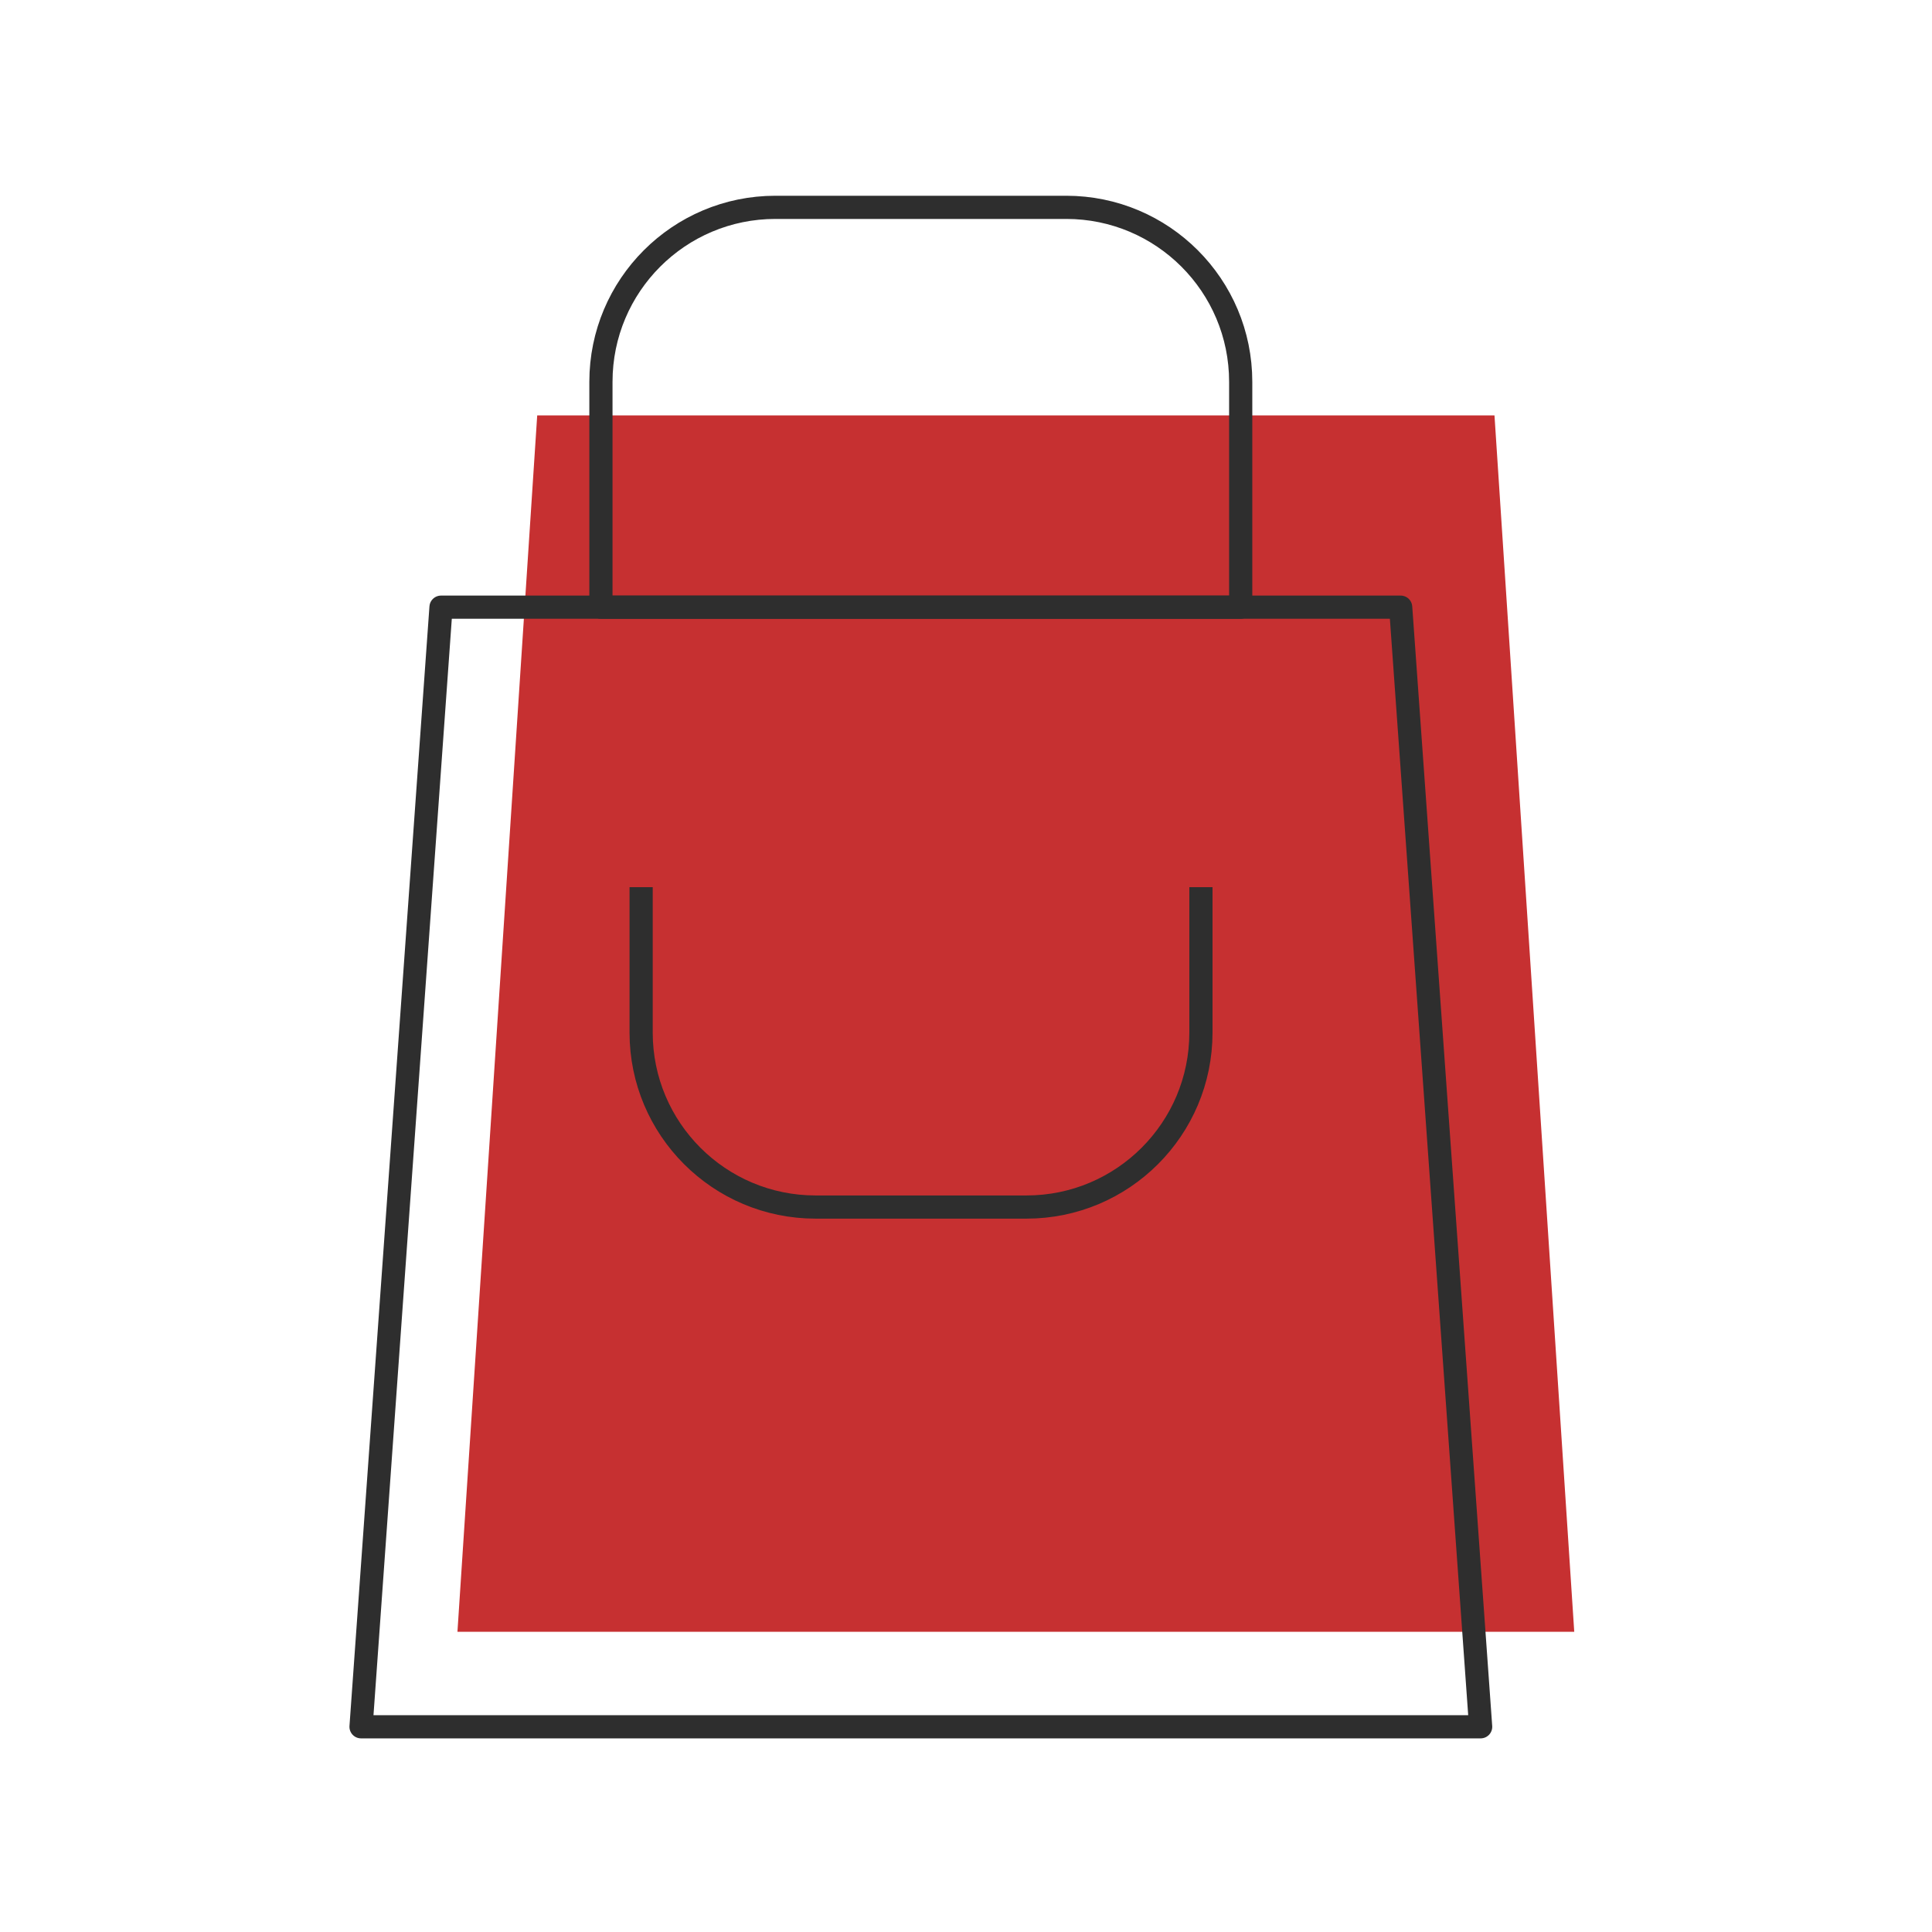
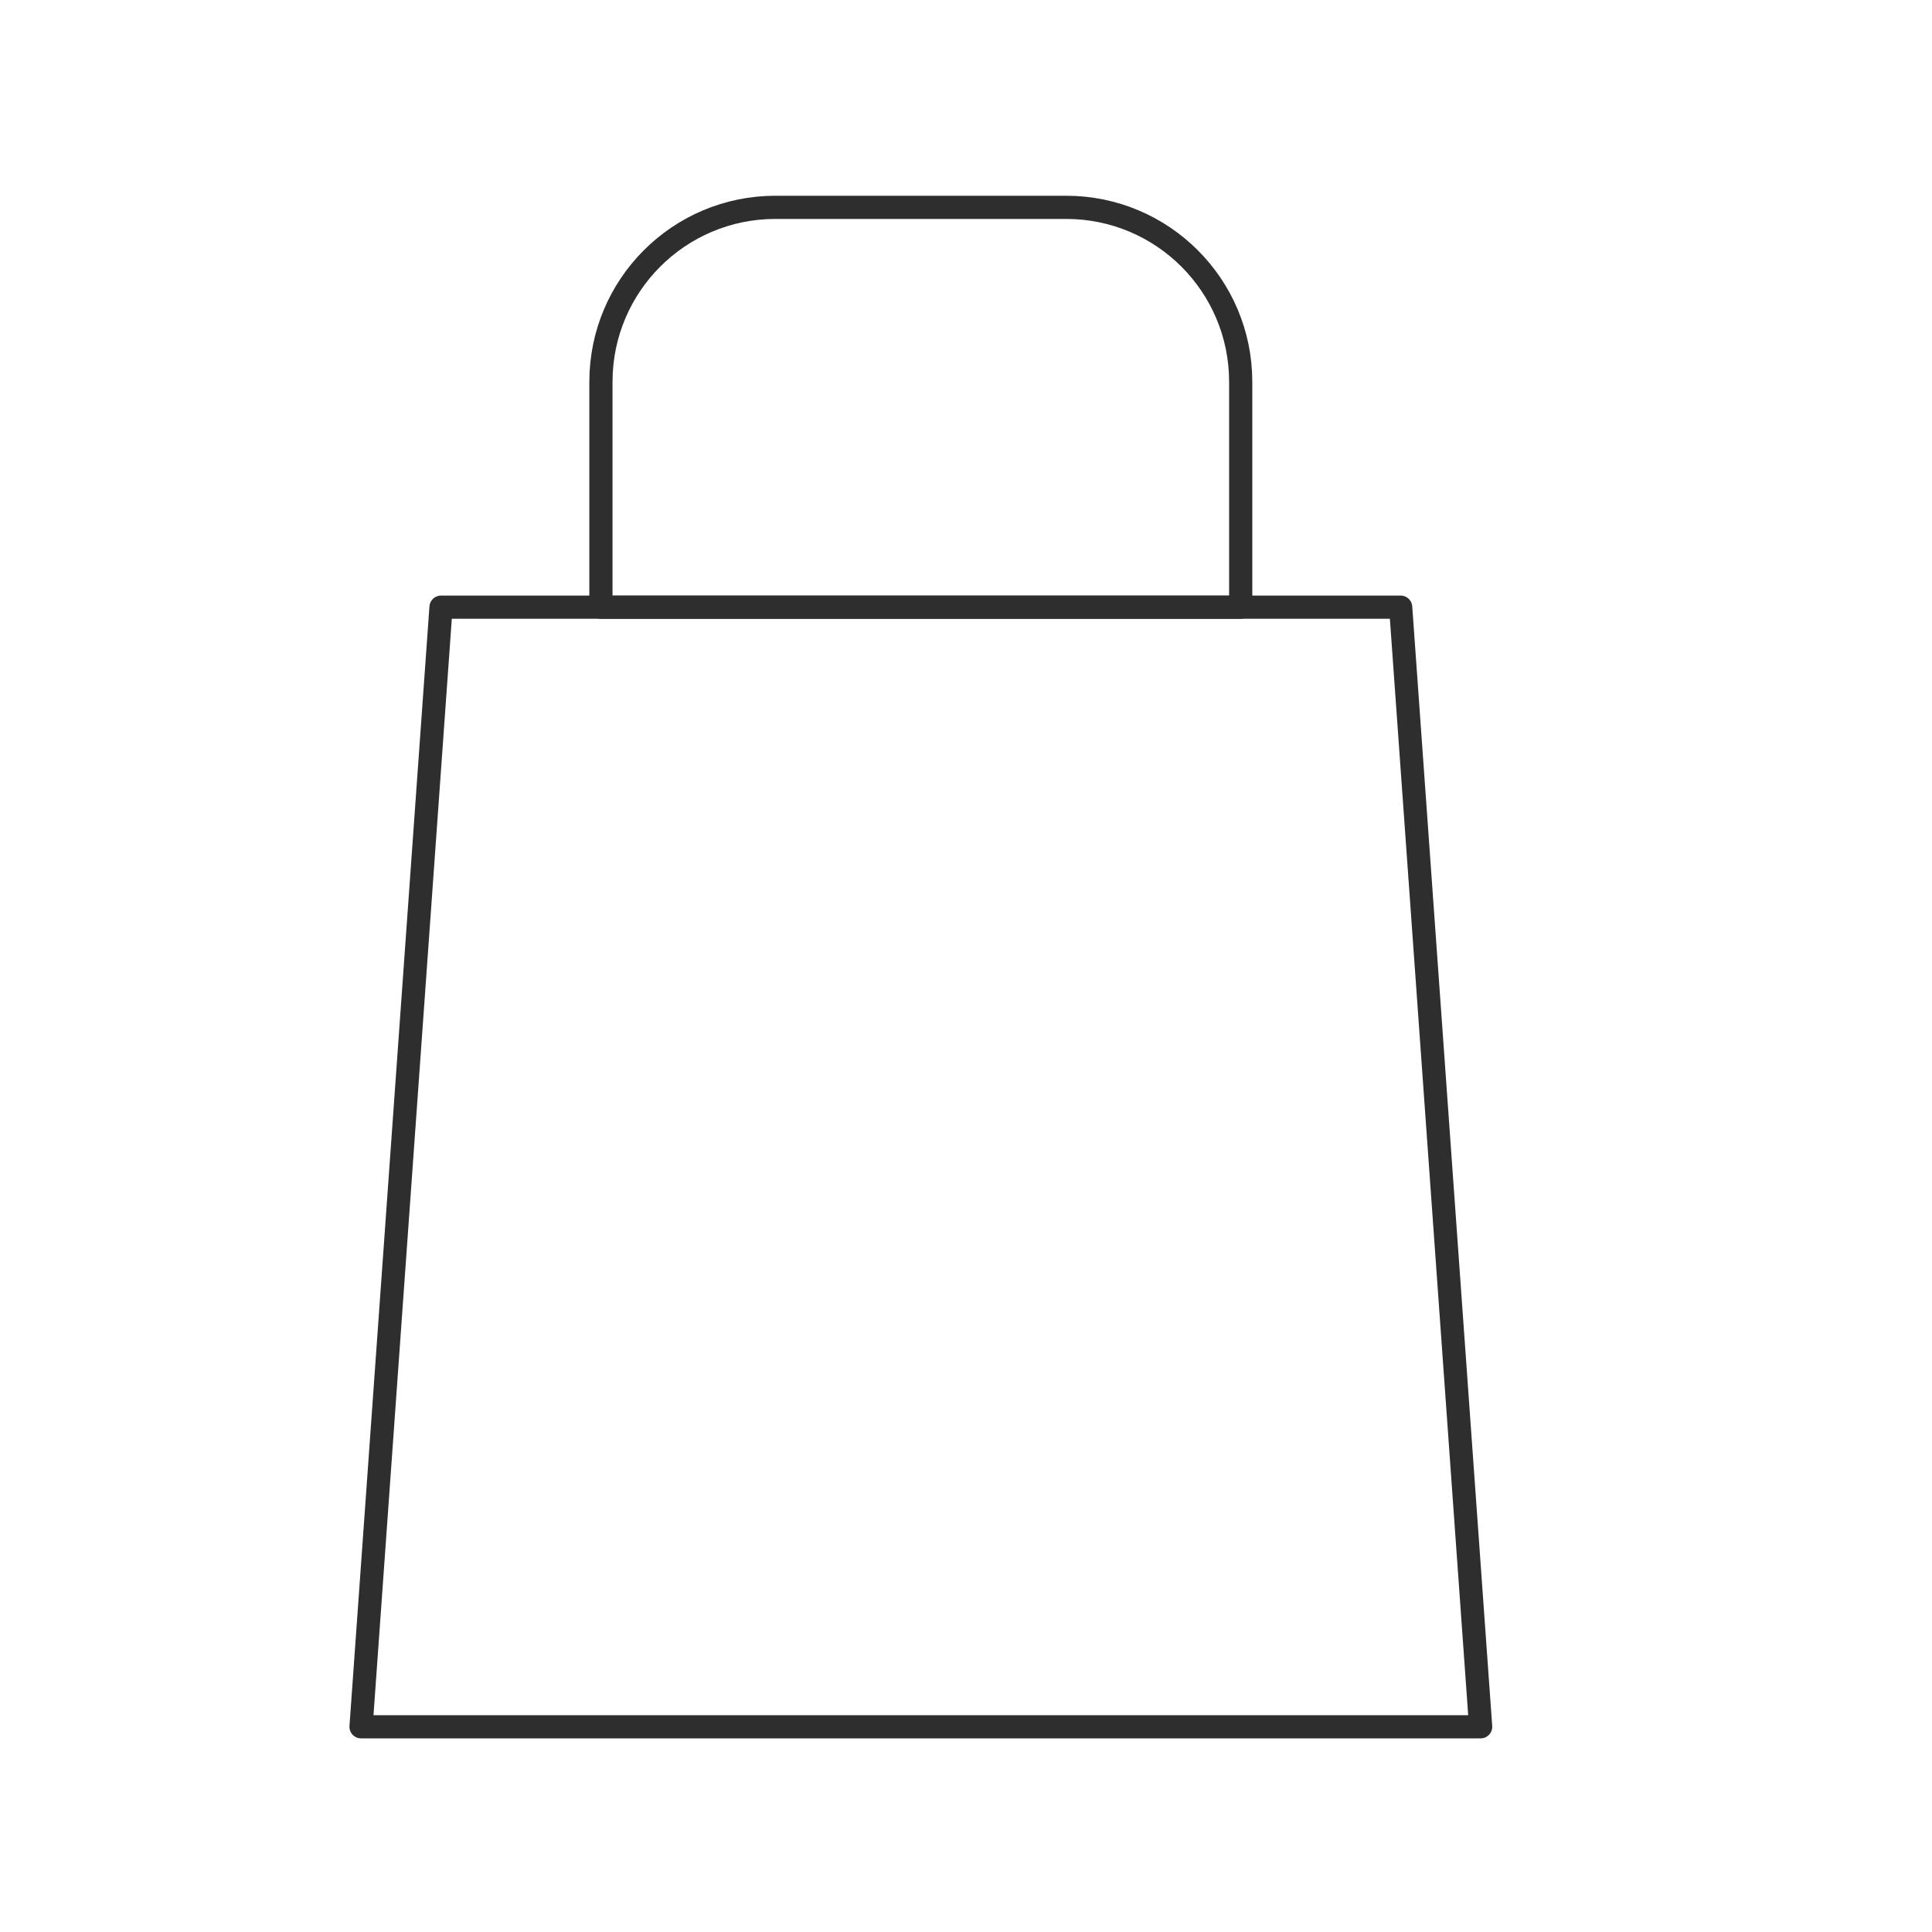
<svg xmlns="http://www.w3.org/2000/svg" width="150" height="150" viewBox="0 0 150 150" fill="none">
  <g clip-path="url(#clip0_43143_12877)">
-     <path d="M41.709 32.25H116.031L122.224 126.693H35.516L41.709 32.25Z" fill="#C63031" />
    <path d="M34.24 47.141H108.748L114.957 134.067H28.031L34.24 47.141Z" stroke="#2E2E2E" stroke-width="1.8" stroke-linejoin="round" />
-     <path d="M46.656 29.645C46.656 22.163 52.721 16.098 60.203 16.098H82.781C90.263 16.098 96.328 22.163 96.328 29.645V47.143H46.656V29.645Z" stroke="#2E2E2E" stroke-width="1.8" stroke-linejoin="round" />
-     <path d="M93.24 68.879V80.168C93.24 87.65 87.175 93.715 79.693 93.715H63.324C55.843 93.715 49.777 87.65 49.777 80.168V68.879" stroke="#2E2E2E" stroke-width="1.8" stroke-linejoin="round" />
+     <path d="M46.656 29.645C46.656 22.163 52.721 16.098 60.203 16.098H82.781C90.263 16.098 96.328 22.163 96.328 29.645V47.143H46.656Z" stroke="#2E2E2E" stroke-width="1.8" stroke-linejoin="round" />
  </g>
  <defs>
    <clipPath id="clip0_43143_12877">
      <rect width="95.798" height="120" fill="white" transform="translate(27 15)" />
    </clipPath>
  </defs>
</svg>